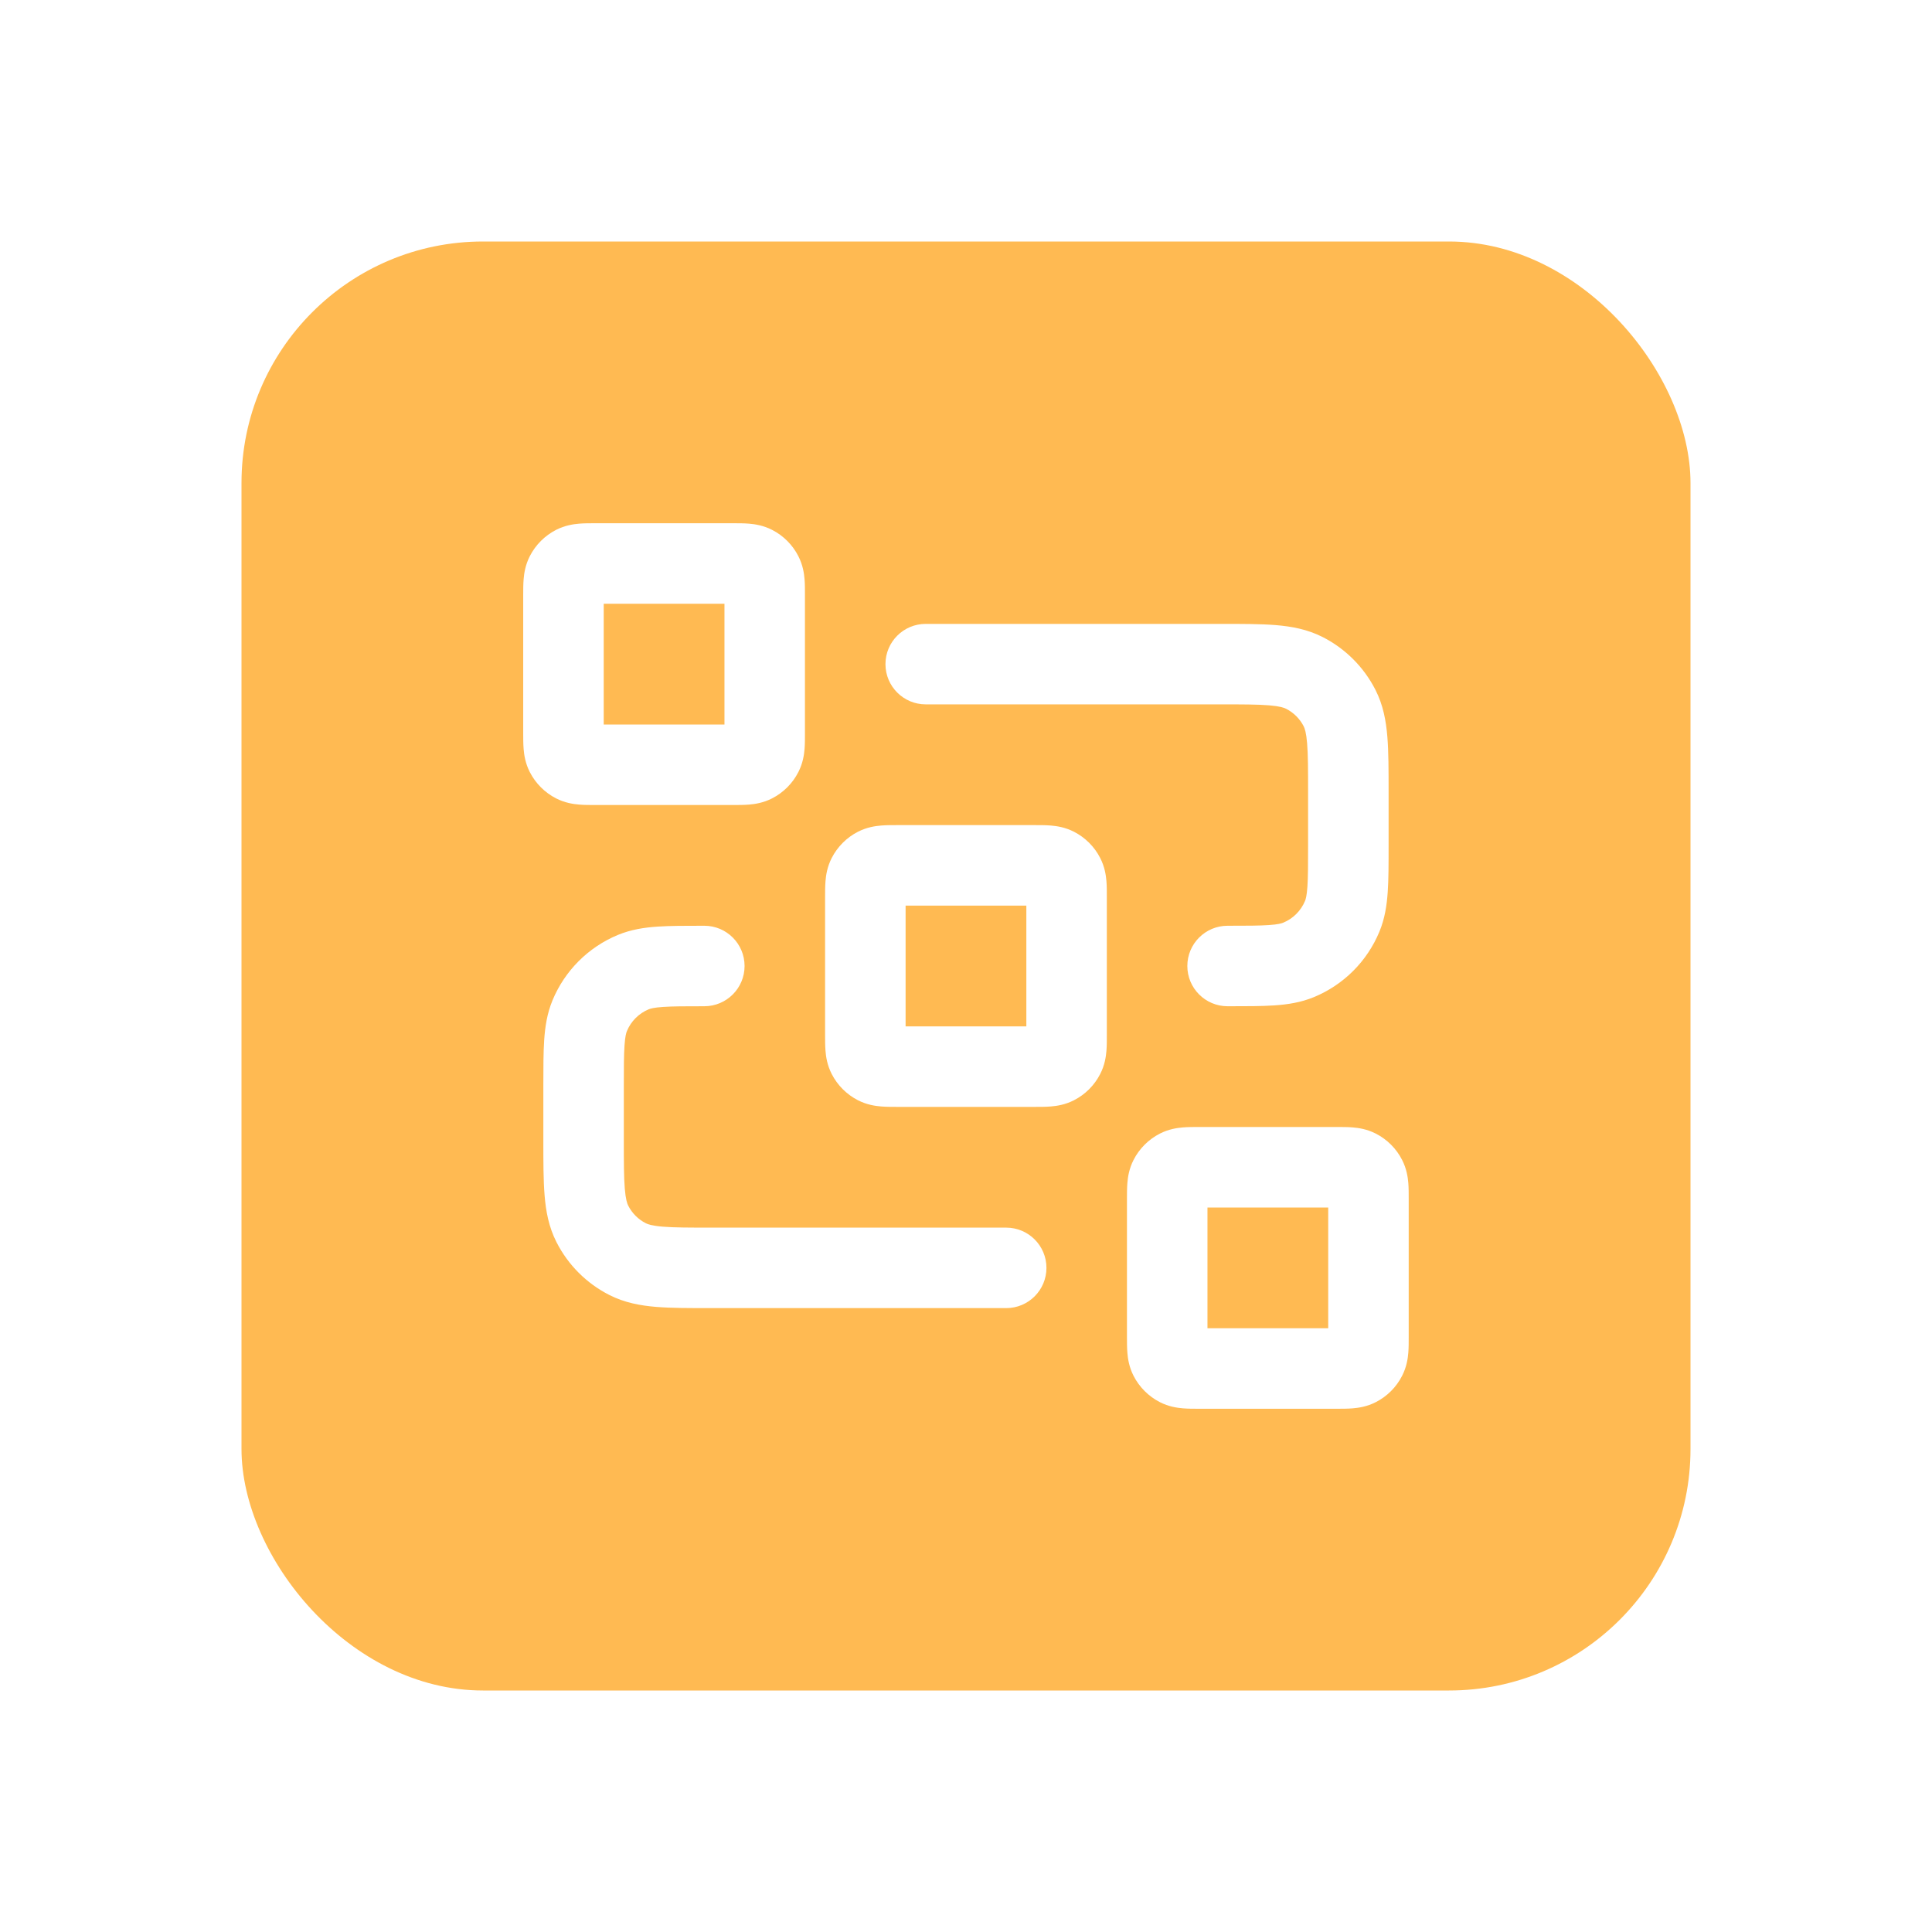
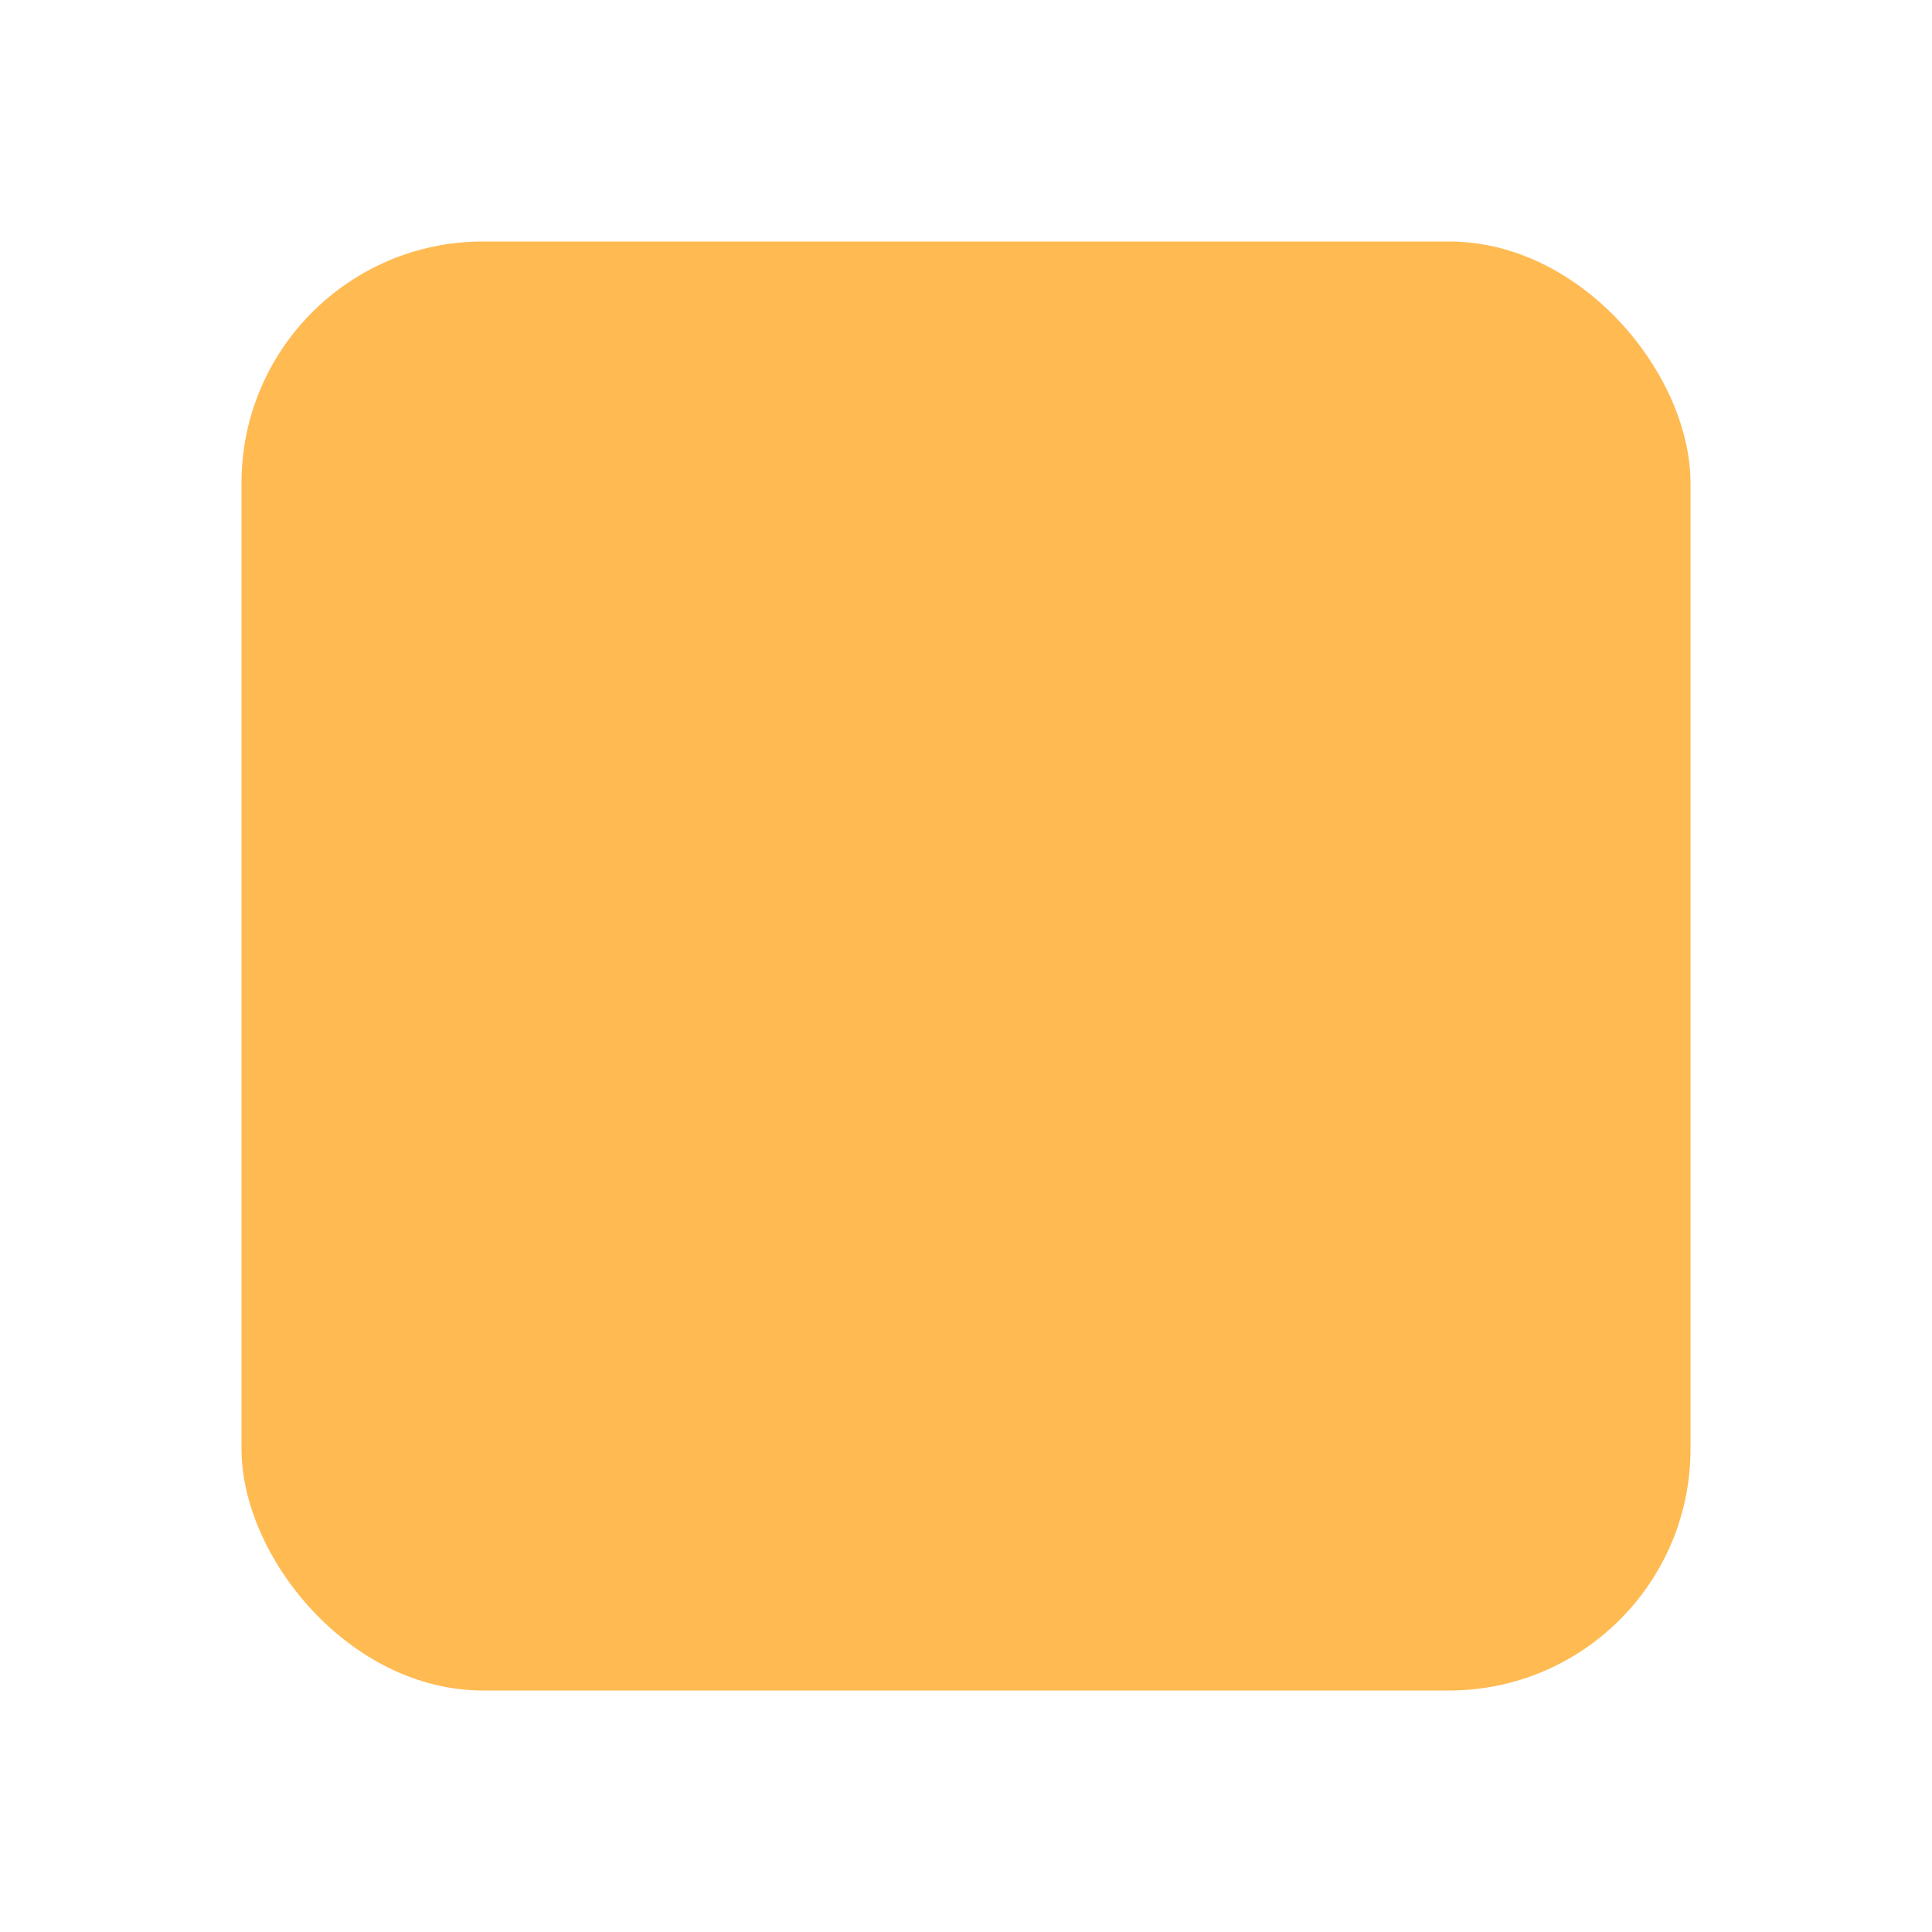
<svg xmlns="http://www.w3.org/2000/svg" width="64" height="64" viewBox="0 0 64 64" fill="none">
  <g filter="url(#filter0_d_2156_71757)">
    <rect x="7" y="4" width="48" height="48" rx="8" fill="#FFBA52" />
-     <path fill-rule="evenodd" clip-rule="evenodd" d="M18.701 13.333C18.712 13.333 18.722 13.333 18.732 13.333H23.265C23.276 13.333 23.286 13.333 23.296 13.333C23.455 13.333 23.645 13.333 23.812 13.347C24.005 13.363 24.283 13.403 24.573 13.551C24.95 13.743 25.256 14.049 25.447 14.425C25.596 14.716 25.636 14.993 25.652 15.187C25.666 15.354 25.665 15.544 25.665 15.703C25.665 15.713 25.665 15.723 25.665 15.733V20.267C25.665 20.277 25.665 20.287 25.665 20.298C25.665 20.456 25.666 20.646 25.652 20.813C25.636 21.007 25.596 21.284 25.447 21.575C25.256 21.951 24.95 22.257 24.573 22.449C24.283 22.597 24.005 22.637 23.812 22.653C23.645 22.667 23.455 22.667 23.296 22.667C23.286 22.667 23.276 22.667 23.265 22.667H18.732C18.722 22.667 18.712 22.667 18.701 22.667C18.542 22.667 18.353 22.667 18.186 22.653C17.992 22.637 17.715 22.597 17.424 22.449C17.048 22.257 16.742 21.951 16.55 21.575C16.402 21.284 16.361 21.007 16.346 20.813C16.332 20.646 16.332 20.456 16.332 20.298C16.332 20.287 16.332 20.277 16.332 20.267V15.733C16.332 15.723 16.332 15.713 16.332 15.703C16.332 15.544 16.332 15.354 16.346 15.187C16.361 14.993 16.402 14.716 16.55 14.425C16.742 14.049 17.048 13.743 17.424 13.551C17.715 13.403 17.992 13.363 18.186 13.347C18.353 13.333 18.542 13.333 18.701 13.333ZM18.999 16V20H22.999V16H18.999ZM41.042 19.365C40.664 19.334 40.167 19.333 39.399 19.333H29.665C28.929 19.333 28.332 18.736 28.332 18C28.332 17.264 28.929 16.667 29.665 16.667L39.45 16.667C40.153 16.667 40.759 16.667 41.259 16.707C41.786 16.751 42.31 16.846 42.815 17.103C43.567 17.486 44.179 18.098 44.563 18.851C44.82 19.355 44.915 19.88 44.958 20.407C44.999 20.906 44.999 21.512 44.999 22.215V24.043C44.999 24.628 44.999 25.132 44.97 25.55C44.94 25.99 44.874 26.43 44.694 26.864C44.288 27.844 43.51 28.623 42.529 29.029C42.095 29.209 41.655 29.275 41.215 29.305C40.797 29.333 40.293 29.333 39.708 29.333H39.665C38.929 29.333 38.332 28.736 38.332 28C38.332 27.264 38.929 26.667 39.665 26.667C40.305 26.667 40.718 26.666 41.034 26.644C41.338 26.624 41.453 26.588 41.509 26.565C41.836 26.43 42.095 26.17 42.231 25.844C42.254 25.788 42.289 25.672 42.31 25.368C42.331 25.052 42.332 24.64 42.332 24V22.267C42.332 21.498 42.331 21.002 42.3 20.624C42.27 20.262 42.22 20.127 42.187 20.061C42.059 19.811 41.855 19.607 41.604 19.479C41.538 19.445 41.404 19.395 41.042 19.365ZM28.701 23.333C28.712 23.333 28.722 23.333 28.732 23.333H33.265C33.276 23.333 33.286 23.333 33.296 23.333C33.455 23.333 33.645 23.333 33.812 23.347C34.005 23.363 34.283 23.403 34.573 23.551C34.95 23.743 35.256 24.049 35.447 24.425C35.596 24.716 35.636 24.993 35.652 25.187C35.666 25.354 35.666 25.544 35.665 25.703C35.665 25.713 35.665 25.723 35.665 25.733V30.267C35.665 30.277 35.665 30.287 35.665 30.298C35.666 30.456 35.666 30.646 35.652 30.813C35.636 31.007 35.596 31.284 35.447 31.575C35.256 31.951 34.95 32.257 34.573 32.449C34.283 32.597 34.005 32.637 33.812 32.653C33.645 32.667 33.455 32.667 33.296 32.667C33.286 32.667 33.276 32.667 33.265 32.667H28.732C28.722 32.667 28.712 32.667 28.701 32.667C28.542 32.667 28.353 32.667 28.186 32.653C27.992 32.637 27.715 32.597 27.424 32.449C27.048 32.257 26.742 31.951 26.55 31.575C26.402 31.284 26.361 31.007 26.346 30.813C26.332 30.646 26.332 30.456 26.332 30.298C26.332 30.287 26.332 30.277 26.332 30.267V25.733C26.332 25.723 26.332 25.713 26.332 25.703C26.332 25.544 26.332 25.354 26.346 25.187C26.361 24.993 26.402 24.716 26.55 24.425C26.742 24.049 27.048 23.743 27.424 23.551C27.715 23.403 27.992 23.363 28.186 23.347C28.353 23.333 28.542 23.333 28.701 23.333ZM28.999 26V30H32.999V26H28.999ZM22.289 26.667H22.332C23.068 26.667 23.665 27.264 23.665 28C23.665 28.736 23.068 29.333 22.332 29.333C21.692 29.333 21.28 29.334 20.964 29.356C20.66 29.376 20.544 29.412 20.488 29.435C20.162 29.57 19.902 29.83 19.767 30.157C19.744 30.212 19.708 30.328 19.688 30.632C19.666 30.948 19.665 31.361 19.665 32V33.733C19.665 34.502 19.666 34.998 19.697 35.376C19.727 35.739 19.777 35.873 19.811 35.939C19.939 36.19 20.142 36.394 20.393 36.521C20.459 36.555 20.594 36.605 20.956 36.635C21.334 36.666 21.83 36.667 22.599 36.667H32.332C33.068 36.667 33.665 37.264 33.665 38C33.665 38.736 33.068 39.333 32.332 39.333H22.547C21.844 39.333 21.238 39.333 20.739 39.293C20.212 39.25 19.687 39.154 19.183 38.897C18.43 38.514 17.818 37.902 17.435 37.149C17.178 36.645 17.082 36.121 17.04 35.593C16.999 35.094 16.999 34.488 16.999 33.785L16.999 31.957C16.999 31.372 16.999 30.868 17.027 30.45C17.057 30.01 17.123 29.571 17.303 29.136C17.709 28.156 18.488 27.377 19.468 26.971C19.903 26.791 20.342 26.725 20.782 26.695C21.2 26.667 21.704 26.667 22.289 26.667ZM38.701 33.333H43.296C43.455 33.333 43.645 33.333 43.812 33.347C44.005 33.363 44.283 33.403 44.573 33.551C44.95 33.743 45.256 34.049 45.447 34.425C45.596 34.716 45.636 34.993 45.652 35.187C45.666 35.354 45.665 35.544 45.665 35.703C45.665 35.713 45.665 35.723 45.665 35.733V40.267C45.665 40.277 45.665 40.287 45.665 40.298C45.665 40.456 45.666 40.646 45.652 40.813C45.636 41.007 45.596 41.284 45.447 41.575C45.256 41.951 44.95 42.257 44.573 42.449C44.283 42.597 44.005 42.637 43.812 42.653C43.645 42.667 43.455 42.667 43.296 42.667C43.286 42.667 43.276 42.667 43.265 42.667H38.732C38.722 42.667 38.712 42.667 38.701 42.667C38.542 42.667 38.353 42.667 38.186 42.653C37.992 42.637 37.715 42.597 37.424 42.449C37.048 42.257 36.742 41.951 36.55 41.575C36.402 41.284 36.361 41.007 36.346 40.813C36.332 40.646 36.332 40.456 36.332 40.298V35.703C36.332 35.544 36.332 35.354 36.346 35.187C36.361 34.993 36.402 34.716 36.55 34.425C36.742 34.049 37.048 33.743 37.424 33.551C37.715 33.403 37.992 33.363 38.186 33.347C38.353 33.333 38.542 33.333 38.701 33.333ZM38.999 36V40H42.999V36H38.999Z" fill="white" />
  </g>
  <defs>
    <filter id="filter0_d_2156_71757" x="0" y="0" width="64" height="64" color-interpolation-filters="sRGB">
      <feFlood flood-opacity="0" result="BackgroundImageFix" />
      <feColorMatrix in="SourceAlpha" type="matrix" values="0 0 0 0 0 0 0 0 0 0 0 0 0 0 0 0 0 0 127 0" result="hardAlpha" />
      <feOffset dx="1" dy="4" />
      <feGaussianBlur stdDeviation="4" />
      <feComposite in2="hardAlpha" operator="out" />
      <feColorMatrix type="matrix" values="0 0 0 0 1 0 0 0 0 0.729 0 0 0 0 0.322 0 0 0 0.3 0" />
      <feBlend mode="normal" in2="BackgroundImageFix" result="effect1_dropShadow_2156_71757" />
      <feBlend mode="normal" in="SourceGraphic" in2="effect1_dropShadow_2156_71757" result="shape" />
    </filter>
  </defs>
</svg>